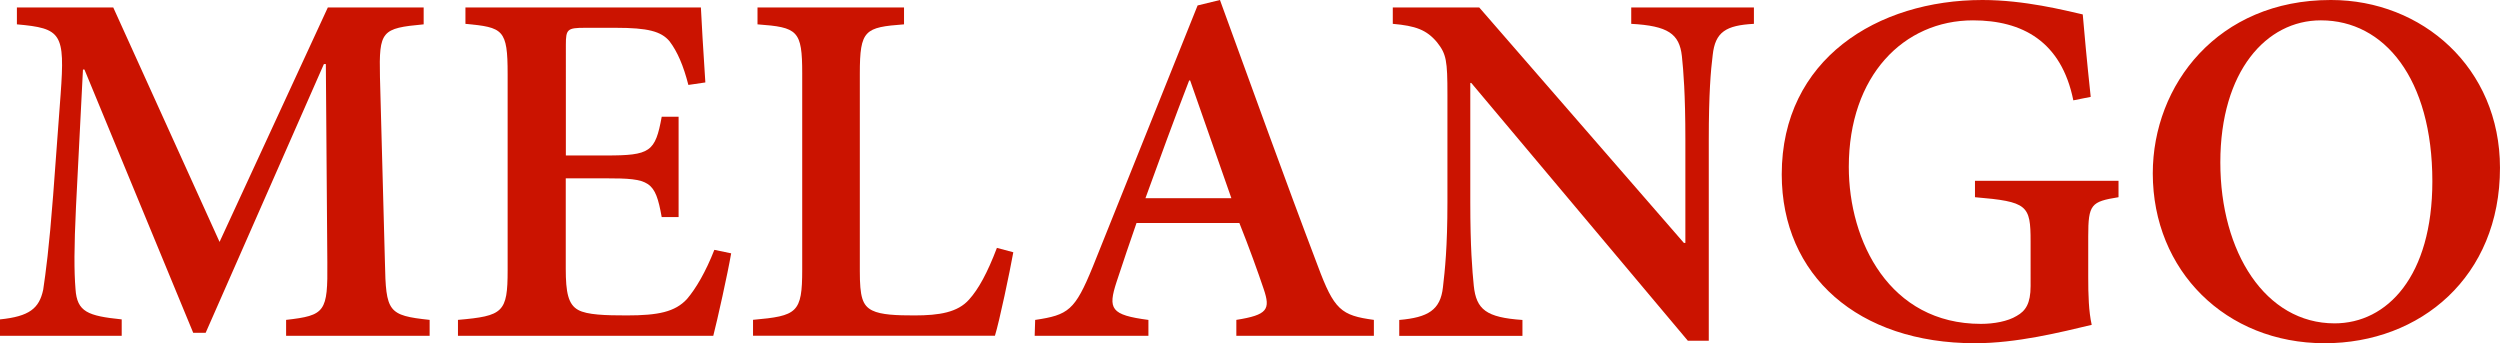
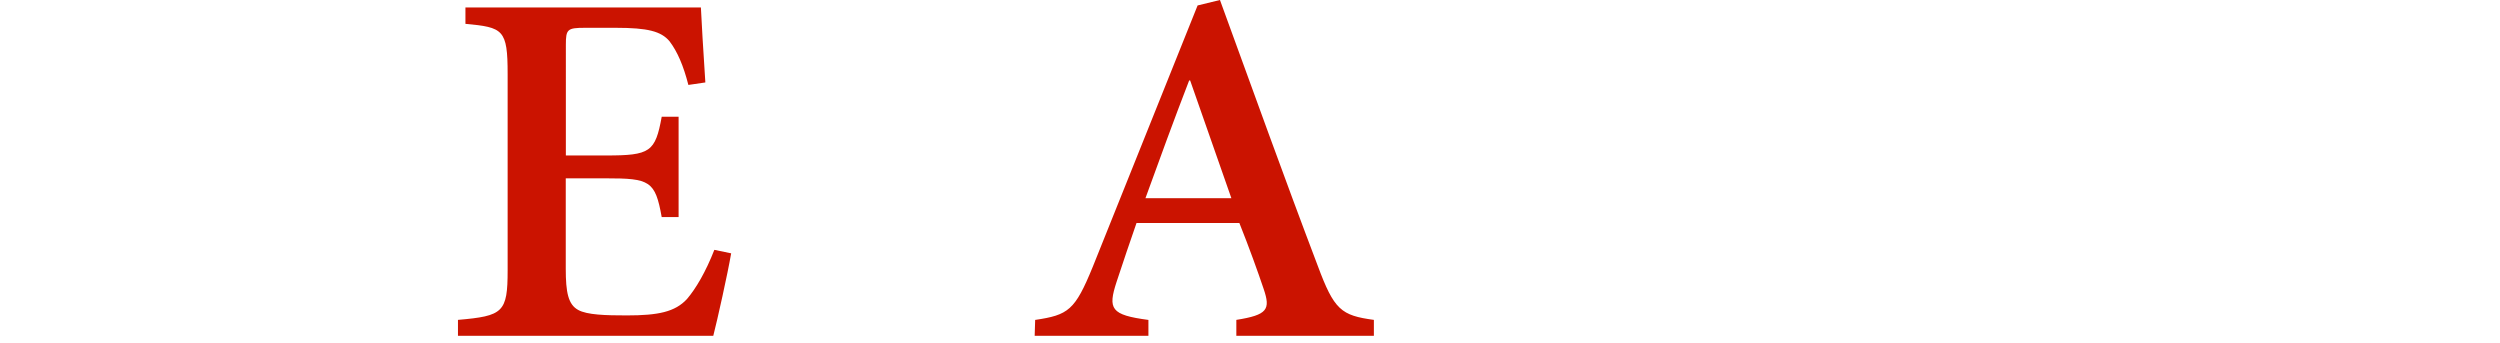
<svg xmlns="http://www.w3.org/2000/svg" viewBox="0 0 1278.37 175.51">
  <defs>
    <style>.cls-1{fill:#cb1300;}</style>
  </defs>
  <title>Asset 1</title>
  <g id="Layer_2" data-name="Layer 2">
    <g id="Layer_1-2" data-name="Layer 1">
-       <path class="cls-1" d="M146.3,171.7v-8.13c20.07-2.28,21.34-4.06,21.08-29.46l-.76-101.34h-1L105.16,170.18H98.8L43.18,35.56h-.76l-3.56,70.1c-1,21.09-1,33-.25,42.17.76,11.68,6.35,13.71,23.62,15.49v8.38H0v-8.38c15-1.52,20.07-5.59,22.1-15.24,1.27-8.64,3-21.08,5.08-48.26L31,48.26C33.27,17,31.5,14.48,8.64,12.45V3.81H57.91L112.27,123.7,167.64,3.81h49v8.64c-21.59,2-22.86,3.3-22.35,26.92l2.54,94.74c.51,25.4,1.52,27.18,22.86,29.46v8.13Z" />
      <path class="cls-1" d="M373.88,129.54c-1.78,10.41-7.11,34.29-9.14,42.16H234.18v-8.13c23.12-2,25.4-3.81,25.4-25.4V37.85C259.58,15,257.3,14,238,12.19V3.81h120.4c.25,5.59,1.27,23.37,2.28,38.35L352,43.43c-2.54-9.9-5.59-17-9.65-22.35C338.07,16,331.21,14.22,315,14.22H299c-8.89,0-9.65.77-9.65,8.64V79.5h20.58c22.6,0,25.14-1.78,28.44-19.81H347V111h-8.64c-3.3-18.54-6.09-19.81-28.44-19.81H289.3v46.22c0,12.19,1.27,18.29,6.35,21.08,4.57,2.54,14,2.8,24.89,2.8,16,0,24.64-1.78,30.74-8.38,4.57-5.34,9.65-14,14-25.15Z" />
-       <path class="cls-1" d="M518.15,129c-1.77,9.91-7.11,35.31-9.39,42.67H385.06v-8.13c22.61-2,25.15-3.55,25.15-25.65V37.59c0-22.1-2.29-23.62-22.86-25.14V3.81h74.92v8.64c-20.06,1.52-22.6,2.79-22.6,25.14V138.68c0,13,1.27,17.53,6.35,20.07,4.57,2.28,12.44,2.54,21.59,2.54,12.7,0,22.1-1.53,27.94-8.13,4.82-5.33,9.4-13.72,14.22-26.41Z" />
      <path class="cls-1" d="M632.2,171.7v-8.13c16-2.54,17.52-5.33,14-15.74-3-8.89-7.37-21.08-12.45-33.79H581.15c-3.31,9.66-6.86,19.82-10.16,30-4.58,14-3,17,16.25,19.55v8.13H529.08l.25-8.13c17-2.54,20.32-4.82,29.46-27.17L612.39,2.79,623.82,0c16.51,45.21,33,91.19,50,135.89,8.39,22.6,11.94,25.4,28.71,27.68v8.13ZM608.58,41.15h-.51c-7.87,20.32-15.24,40.64-22.35,60.2h43.94Z" />
-       <path class="cls-1" d="M896.86,12.19c-14.22.76-19.81,4.07-21.08,16-1,7.88-2,19.82-2,43.18V174.24H863.08L752.34,42.42h-.51v61c0,23.11,1,34.79,1.78,42.67,1.27,12.19,6.35,16.25,24.89,17.52v8.13h-63v-8.13c14.73-1.27,21.08-5.08,22.35-16.76,1-8.64,2.29-20.32,2.29-43.43V48.51c0-17.52-.51-20.82-5.34-26.92-5.33-6.35-10.92-8.38-22.6-9.4V3.81H756.4l104.65,120.4h.76V71.37c0-23.36-1-35.3-1.78-42.67-1.27-11.43-7.11-15.49-25.9-16.51V3.81h62.73Z" />
-       <path class="cls-1" d="M1083.3,100.84c-14,2.28-15.49,3.55-15.49,20.06v20.83c0,9.15.25,17.53,1.78,24.38-16,3.81-38.36,9.4-59.69,9.4-59.69,0-98.81-34.54-98.81-86.36,0-58.92,49-89.15,102.62-89.15,21.59,0,42.16,5.33,51.3,7.37.77,8.89,2,22.86,4.07,42.16l-8.89,1.78c-6.1-30.23-26.16-40.9-51.31-40.9-35.31,0-63.5,28.2-63.5,74.93,0,38.1,20.83,80.27,67.56,80.27,6.61,0,13.72-1.27,18.29-4.07,4.57-2.54,7.11-6.35,7.11-15.24V123.44c0-18.54-1.52-20.32-28.44-22.6V92.46h73.4Z" />
-       <path class="cls-1" d="M1192,0c46.48,0,86.36,34.54,86.36,85.85,0,55.63-40.64,89.66-89.66,89.66-50.55,0-87.88-37.08-87.88-86.86,0-45.22,33.27-88.65,90.93-88.65Zm-5.33,10.41c-27.69,0-51.31,25.91-51.31,72.65,0,46,23.11,82.29,58.42,82.29,26.92,0,50-24.13,50-72.64,0-52.58-24.64-82.3-56.9-82.3Z" />
    </g>
  </g>
</svg>